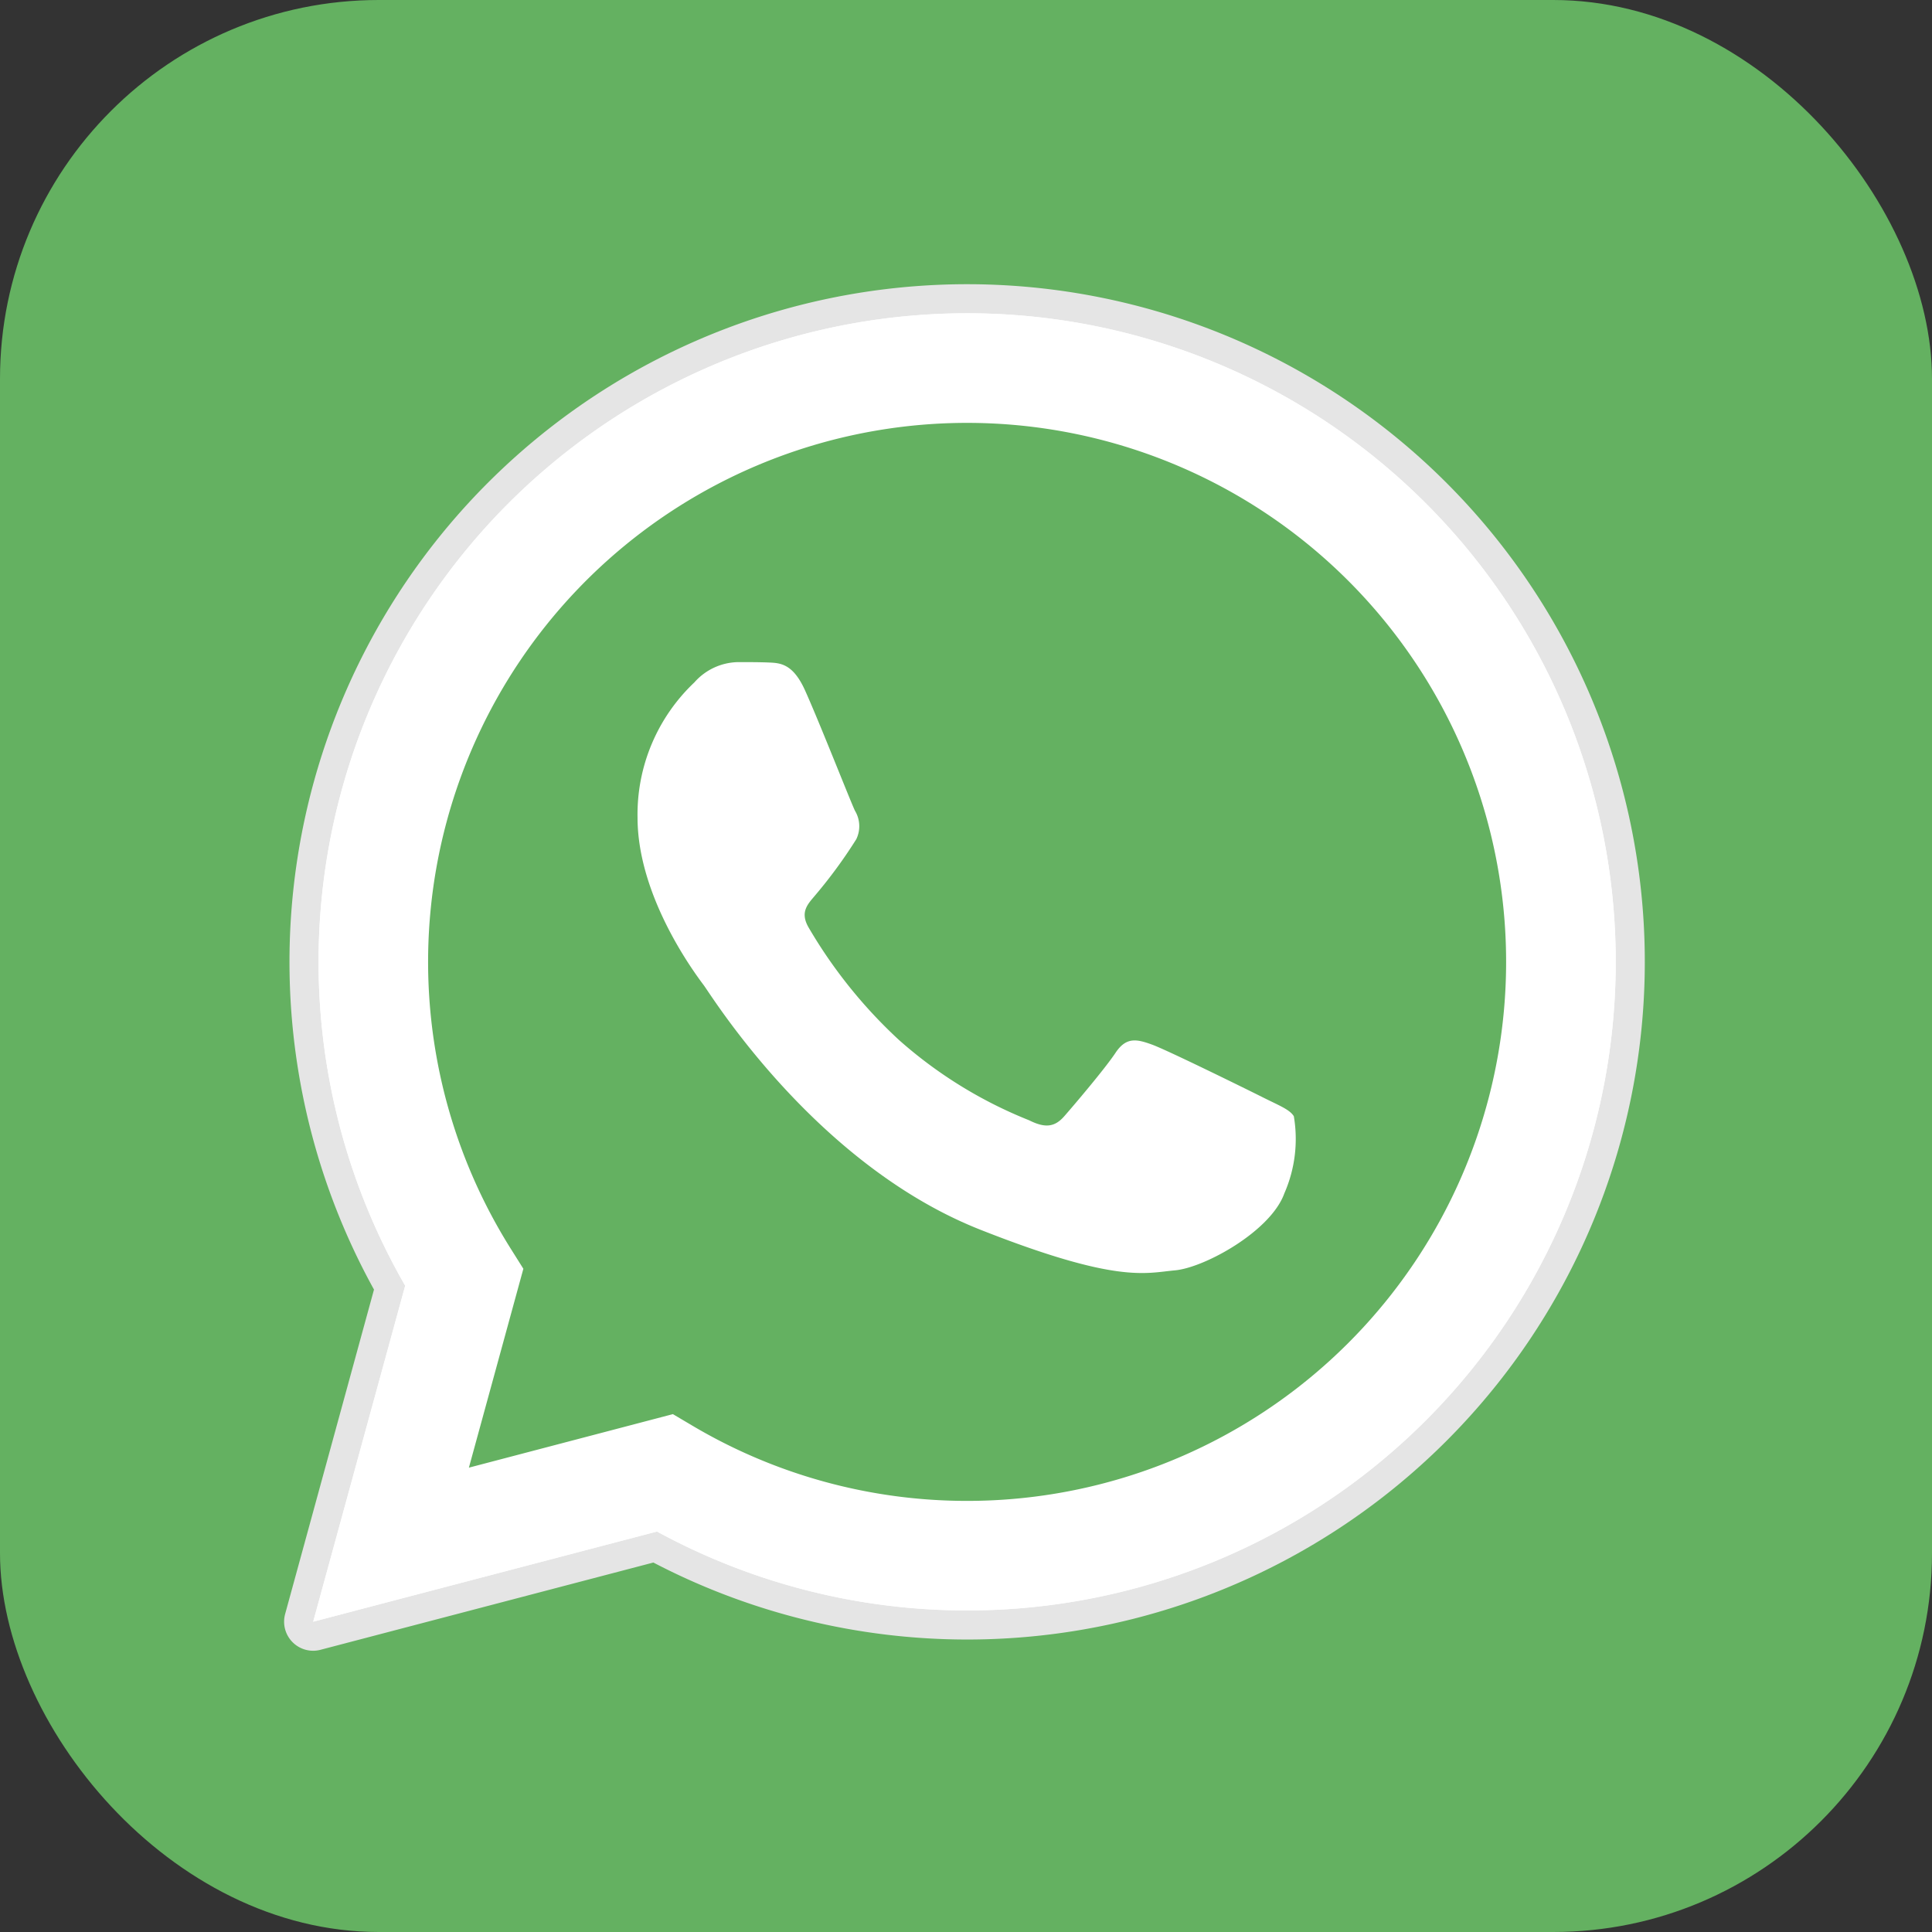
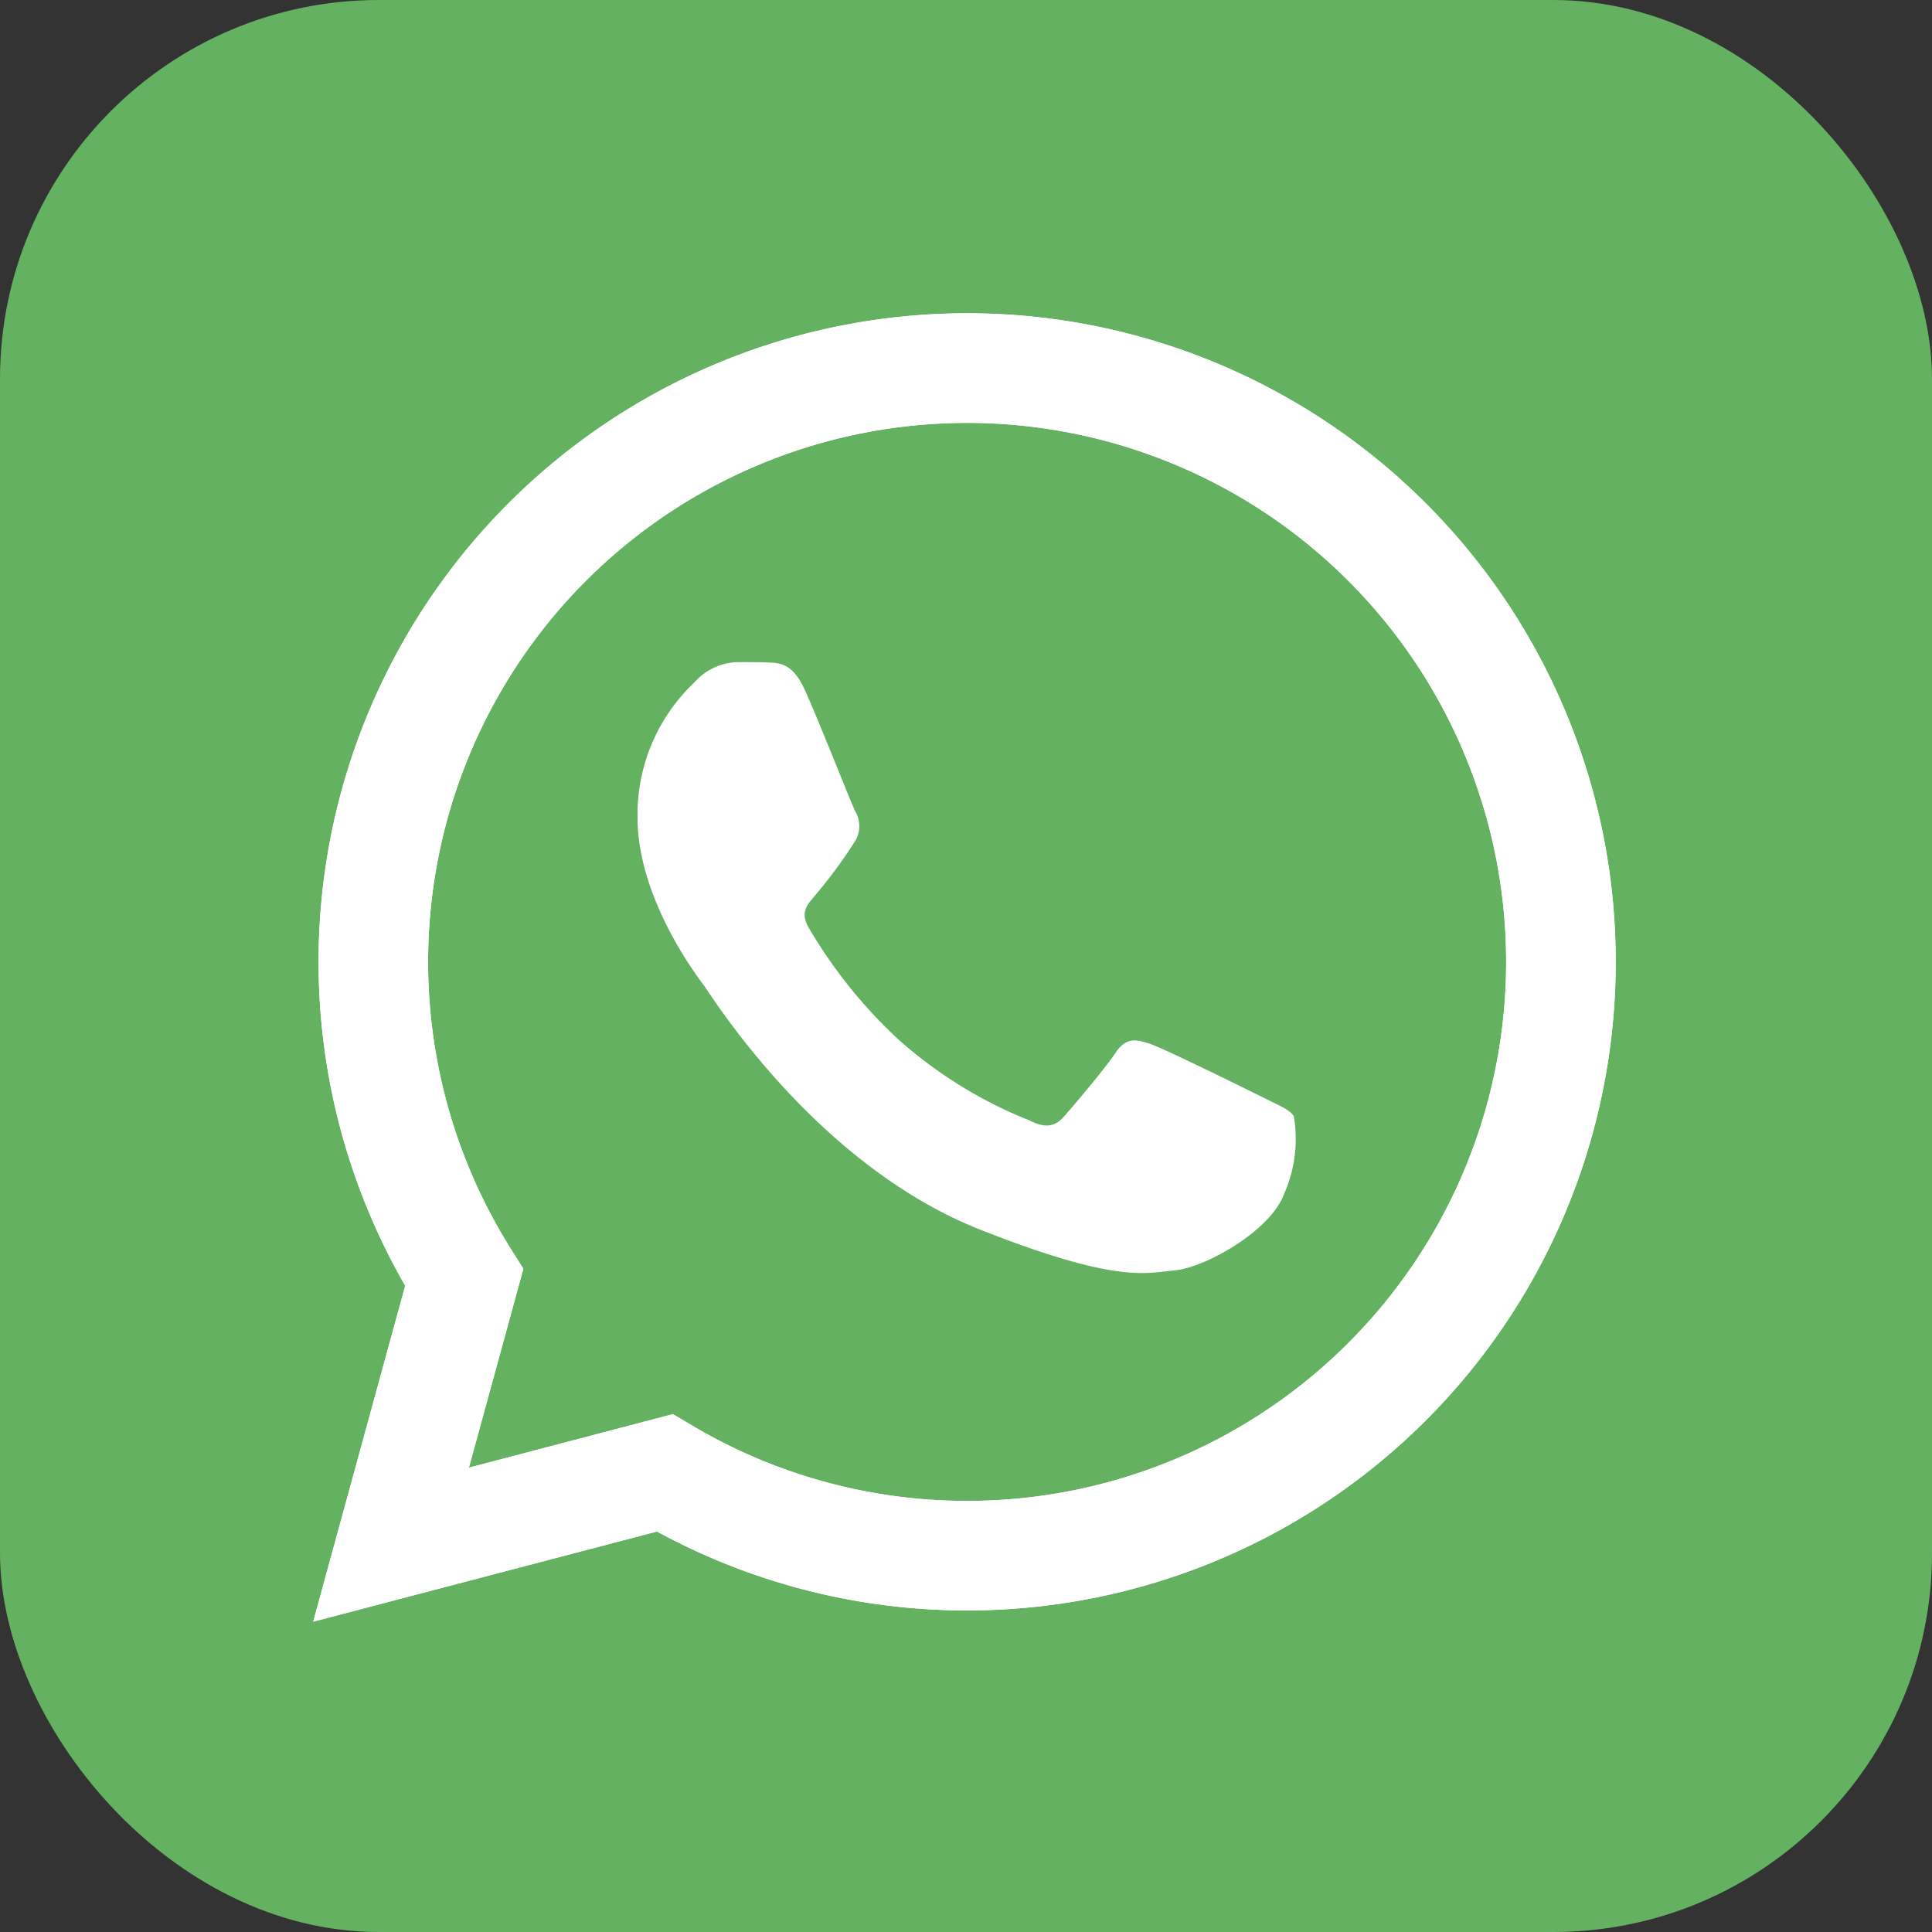
<svg xmlns="http://www.w3.org/2000/svg" width="102" height="102" viewBox="0 0 102 102">
  <rect x="0" y="0" width="102" height="102" fill="#333333" stroke="none" />
  <g id="whatsapp" transform="translate(-417 -755)">
    <rect id="Rectangle_5" data-name="Rectangle 5" width="102" height="102" rx="20" transform="translate(417 755)" fill="#64b161" />
    <g id="whatsapp-2" data-name="whatsapp" transform="translate(432 770)">
-       <path id="Path_5" data-name="Path 5" d="M1.535,72.152a1.535,1.535,0,0,1-1.481-1.94L4.745,53.083A35.777,35.777,0,1,1,36.063,71.559h-.015a35.848,35.848,0,0,1-16.554-4.065L1.925,72.1A1.544,1.544,0,0,1,1.535,72.152Zm0,0" transform="translate(0)" fill="#e5e5e5" />
      <path id="Path_6" data-name="Path 6" d="M10.895,79.976l4.857-17.738a34.242,34.242,0,1,1,29.67,17.145h-.015a34.212,34.212,0,0,1-16.362-4.167ZM29.886,69.019l1.04.616A28.421,28.421,0,0,0,45.411,73.6h.011A28.457,28.457,0,1,0,21.314,60.268l.677,1.077-2.876,10.5Zm0,0" transform="translate(-9.359 -9.359)" fill="#fff" />
-       <path id="Path_7" data-name="Path 7" d="M19.344,86.073l4.689-17.125A33.056,33.056,0,1,1,52.677,85.5h-.015a33.049,33.049,0,0,1-15.8-4.022Zm0,0" transform="translate(-16.618 -16.651)" fill="#64b161" />
      <g id="Group_5" data-name="Group 5" transform="translate(1.535 1.535)">
        <path id="Path_8" data-name="Path 8" d="M10.895,79.976l4.857-17.738a34.242,34.242,0,1,1,29.67,17.145h-.015a34.212,34.212,0,0,1-16.362-4.167ZM29.886,69.019l1.04.616A28.421,28.421,0,0,0,45.411,73.6h.011A28.457,28.457,0,1,0,21.314,60.268l.677,1.077-2.876,10.5Zm0,0" transform="translate(-10.895 -10.895)" fill="#fff" />
        <path id="Path_9" data-name="Path 9" d="M141.286,143.112c-.641-1.425-1.316-1.453-1.926-1.478-.5-.021-1.07-.02-1.639-.02a3.144,3.144,0,0,0-2.281,1.071,9.59,9.59,0,0,0-3,7.135c0,4.21,3.066,8.277,3.494,8.849s5.919,9.485,14.615,12.915c7.227,2.85,8.7,2.283,10.266,2.141s5.062-2.07,5.774-4.067a7.144,7.144,0,0,0,.5-4.068c-.214-.356-.784-.57-1.64-1s-5.062-2.5-5.846-2.783-1.355-.428-1.925.429-2.209,2.782-2.708,3.352-1,.644-1.854.215a23.393,23.393,0,0,1-6.88-4.246,25.779,25.779,0,0,1-4.76-5.925c-.5-.855-.008-1.278.376-1.746a25.8,25.8,0,0,0,2.138-2.925,1.577,1.577,0,0,0-.071-1.5C143.71,149.035,142.047,144.8,141.286,143.112Zm0,0" transform="translate(-115.316 -123.192)" fill="#fff" fill-rule="evenodd" />
      </g>
    </g>
  </g>
</svg>